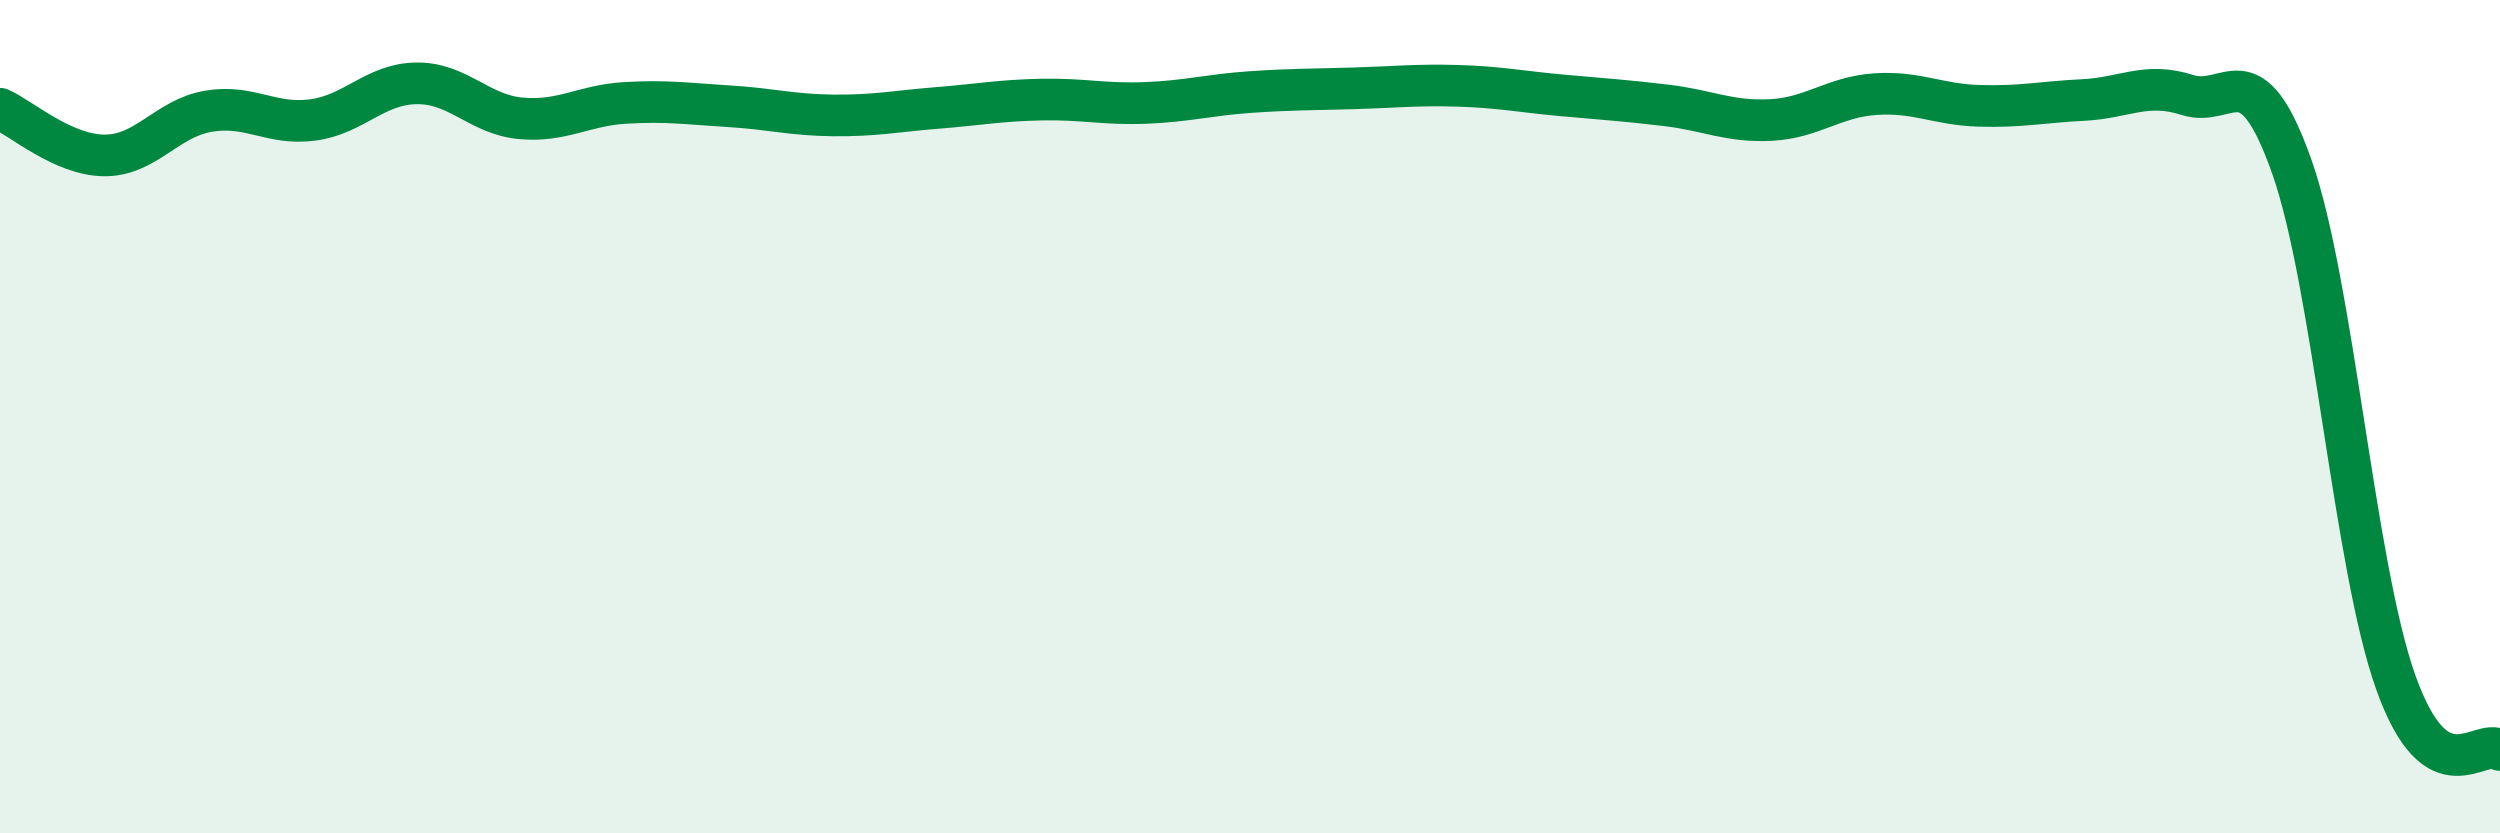
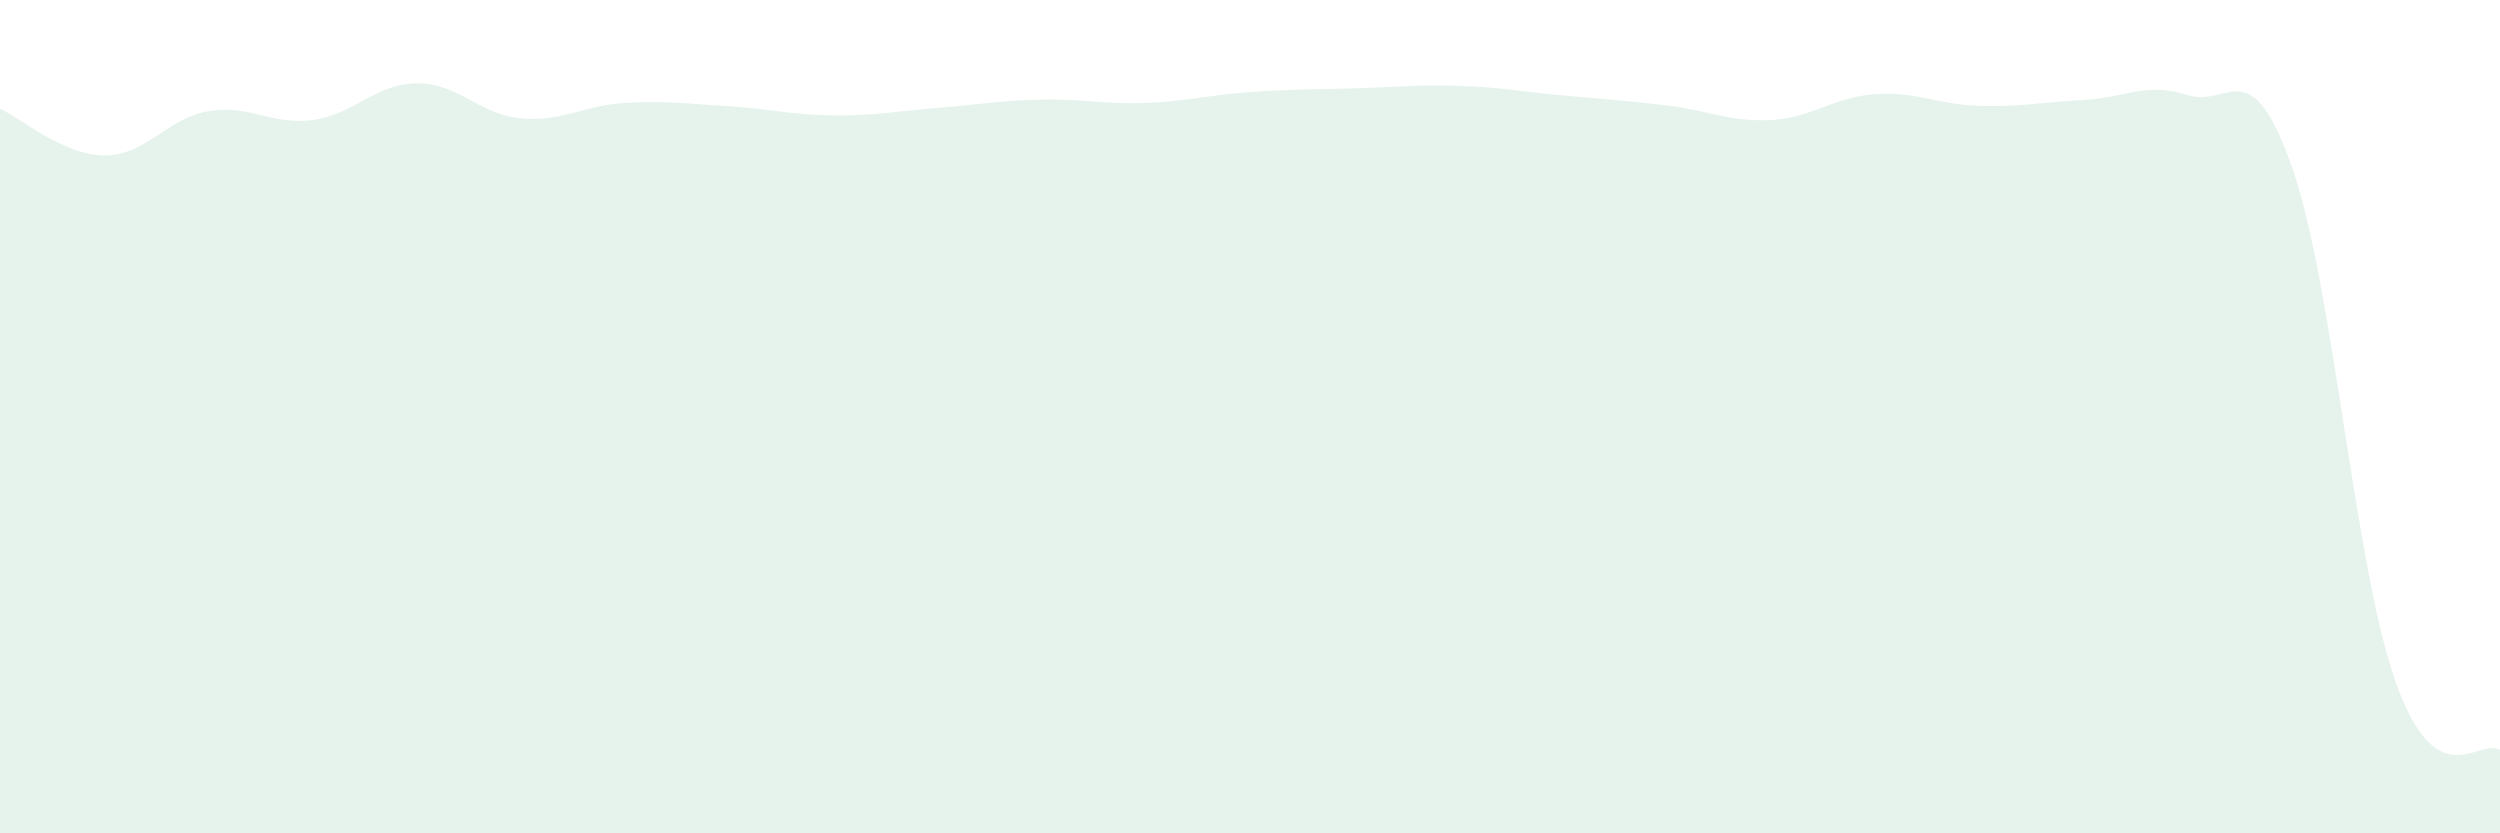
<svg xmlns="http://www.w3.org/2000/svg" width="60" height="20" viewBox="0 0 60 20">
  <path d="M 0,2.61 C 0.5,2.83 1.5,3.72 2.5,3.73 C 3.5,3.74 4,2.84 5,2.67 C 6,2.5 6.5,3.01 7.5,2.88 C 8.5,2.75 9,2.01 10,2 C 11,1.99 11.5,2.75 12.5,2.84 C 13.5,2.93 14,2.53 15,2.47 C 16,2.41 16.5,2.49 17.5,2.55 C 18.5,2.61 19,2.76 20,2.77 C 21,2.78 21.5,2.67 22.5,2.59 C 23.5,2.51 24,2.41 25,2.39 C 26,2.37 26.5,2.51 27.5,2.47 C 28.5,2.43 29,2.28 30,2.21 C 31,2.14 31.5,2.15 32.5,2.12 C 33.5,2.09 34,2.03 35,2.06 C 36,2.09 36.5,2.2 37.5,2.29 C 38.5,2.38 39,2.41 40,2.53 C 41,2.65 41.5,2.93 42.5,2.88 C 43.5,2.83 44,2.33 45,2.26 C 46,2.19 46.5,2.51 47.5,2.54 C 48.5,2.57 49,2.45 50,2.4 C 51,2.35 51.5,1.96 52.5,2.28 C 53.5,2.6 54,1.17 55,3.99 C 56,6.81 56.5,13.58 57.5,16.38 C 58.5,19.18 59.5,17.68 60,18L60 20L0 20Z" fill="#008740" opacity="0.1" stroke-linecap="round" stroke-linejoin="round" />
-   <path d="M 0,2.61 C 0.5,2.83 1.5,3.72 2.5,3.73 C 3.5,3.74 4,2.84 5,2.67 C 6,2.5 6.5,3.01 7.5,2.88 C 8.5,2.75 9,2.01 10,2 C 11,1.99 11.5,2.75 12.5,2.84 C 13.5,2.93 14,2.53 15,2.47 C 16,2.41 16.5,2.49 17.5,2.55 C 18.5,2.61 19,2.76 20,2.77 C 21,2.78 21.5,2.67 22.5,2.59 C 23.5,2.51 24,2.41 25,2.39 C 26,2.37 26.5,2.51 27.5,2.47 C 28.5,2.43 29,2.28 30,2.21 C 31,2.14 31.5,2.15 32.5,2.12 C 33.5,2.09 34,2.03 35,2.06 C 36,2.09 36.5,2.2 37.5,2.29 C 38.5,2.38 39,2.41 40,2.53 C 41,2.65 41.5,2.93 42.5,2.88 C 43.5,2.83 44,2.33 45,2.26 C 46,2.19 46.5,2.51 47.5,2.54 C 48.5,2.57 49,2.45 50,2.4 C 51,2.35 51.5,1.96 52.5,2.28 C 53.5,2.6 54,1.17 55,3.99 C 56,6.81 56.5,13.58 57.5,16.38 C 58.5,19.18 59.5,17.68 60,18" stroke="#008740" stroke-width="1" fill="none" stroke-linecap="round" stroke-linejoin="round" />
</svg>